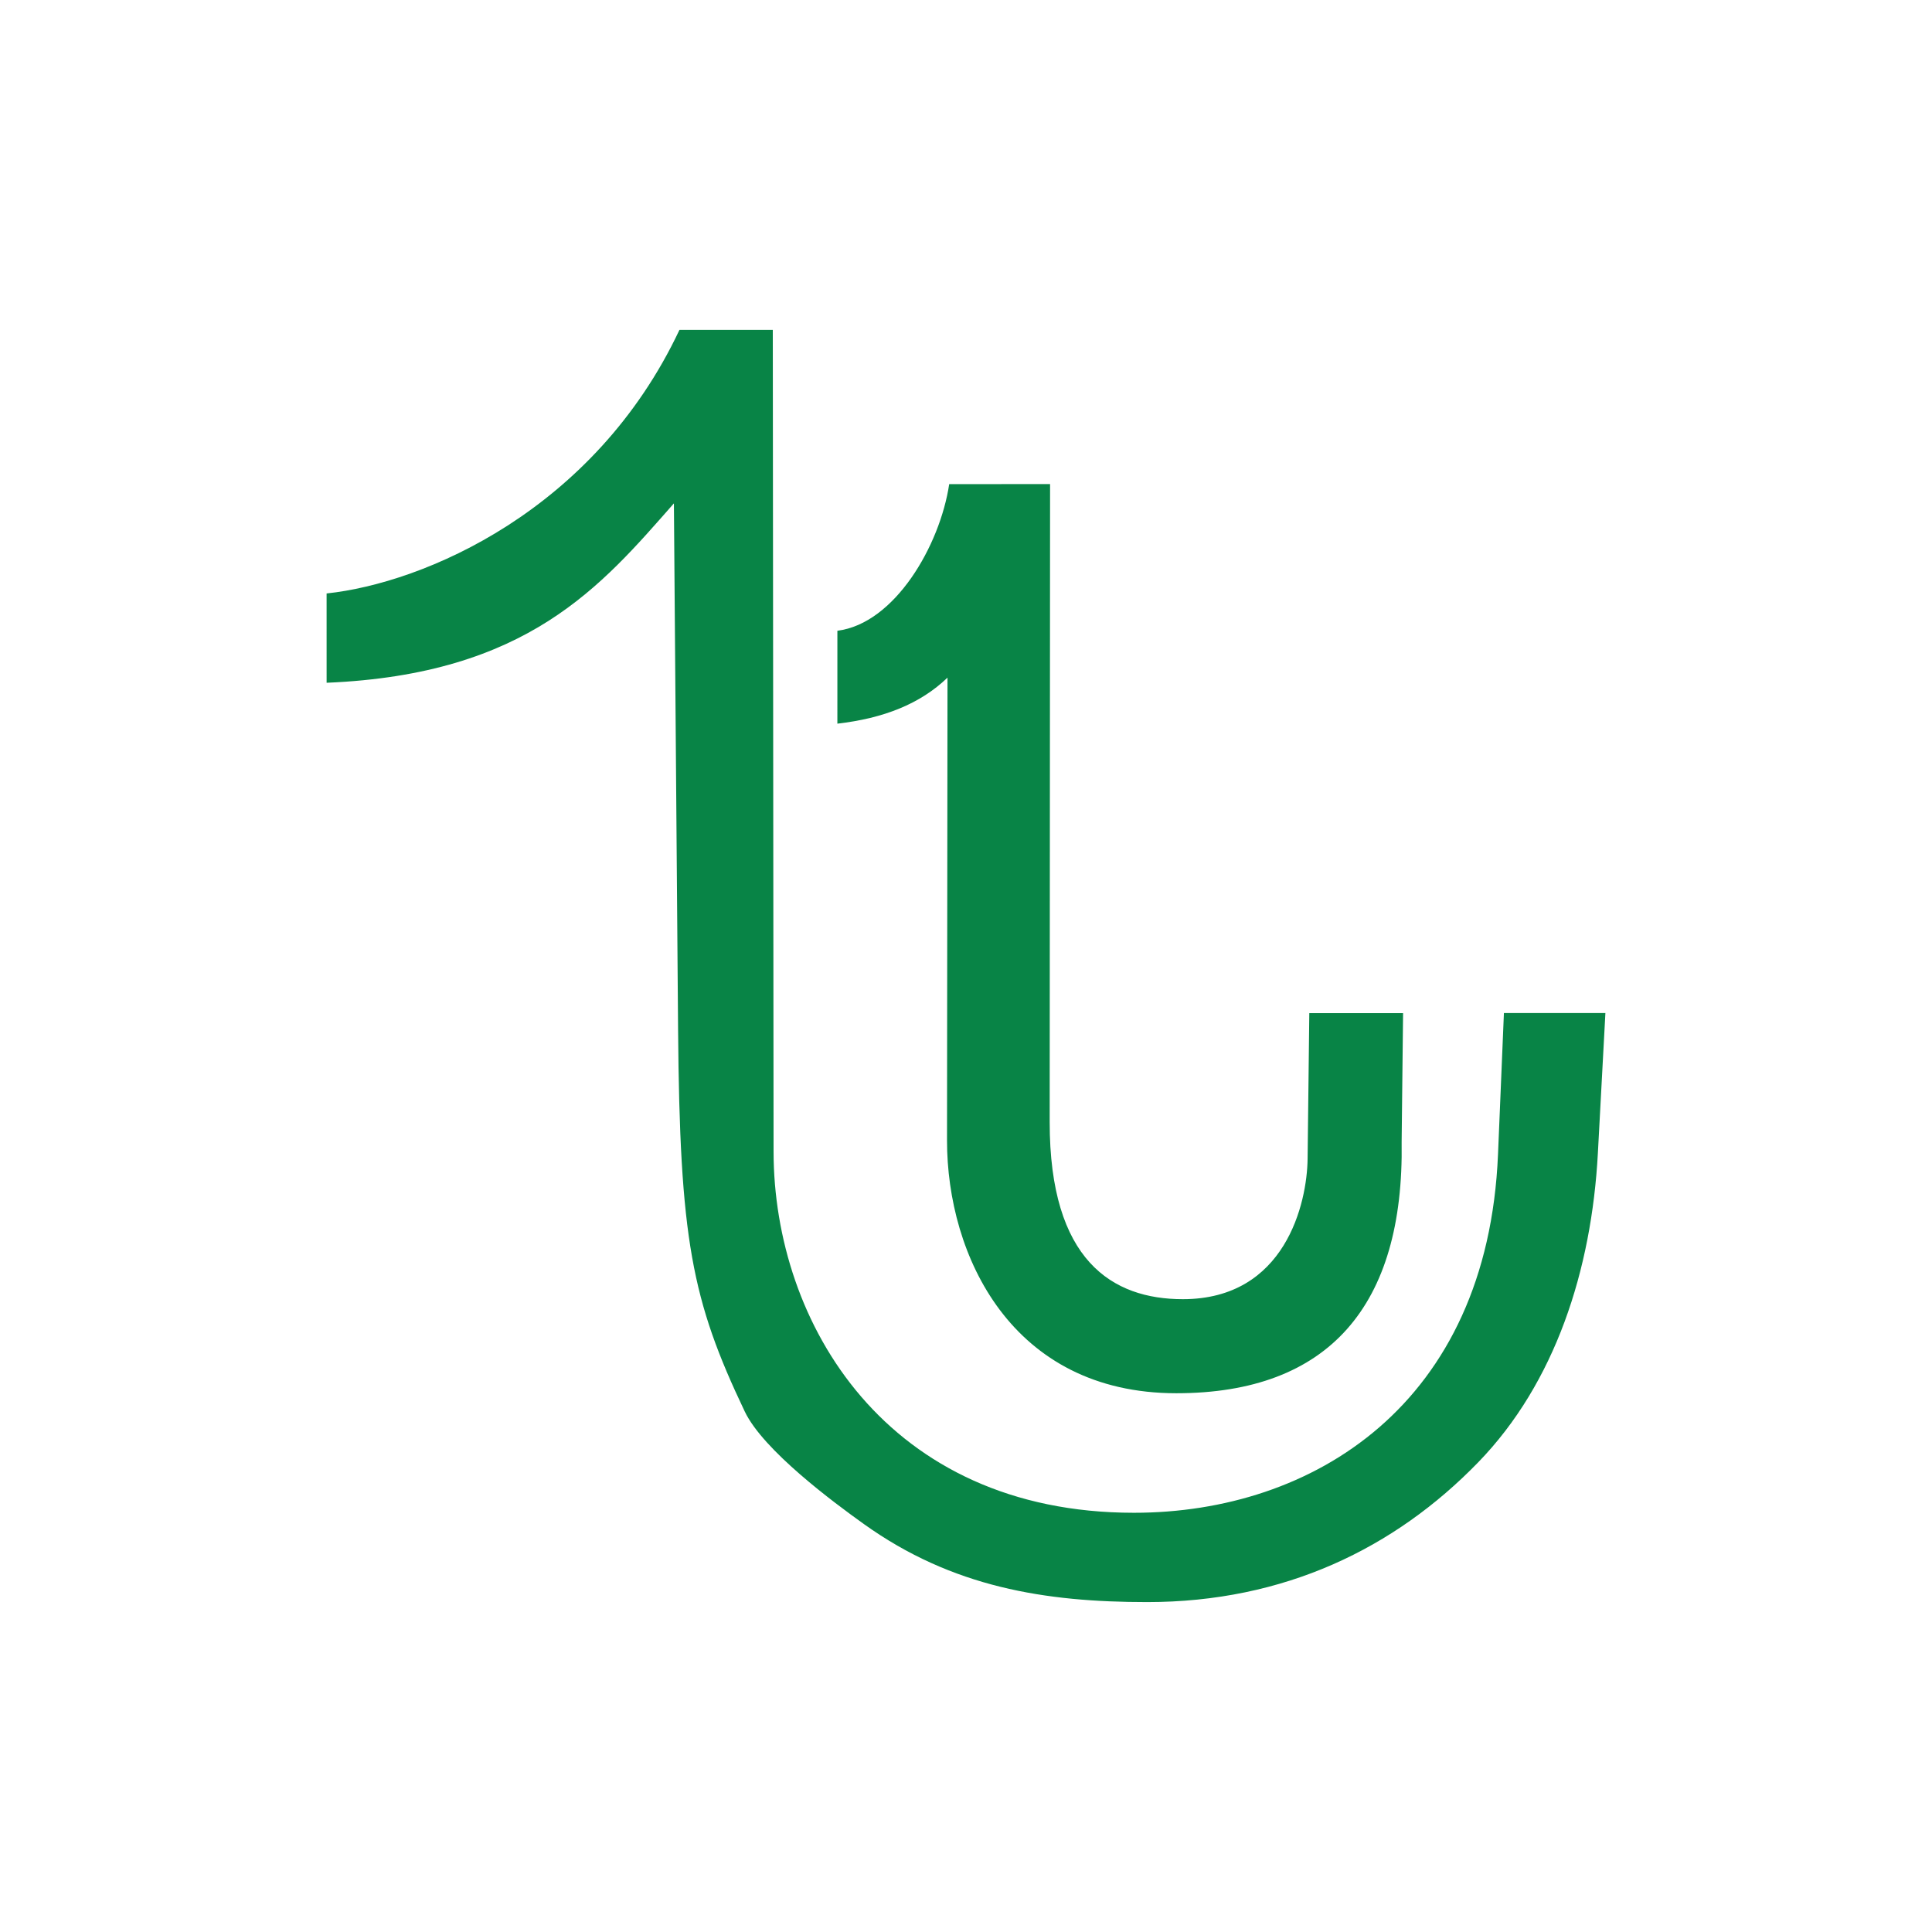
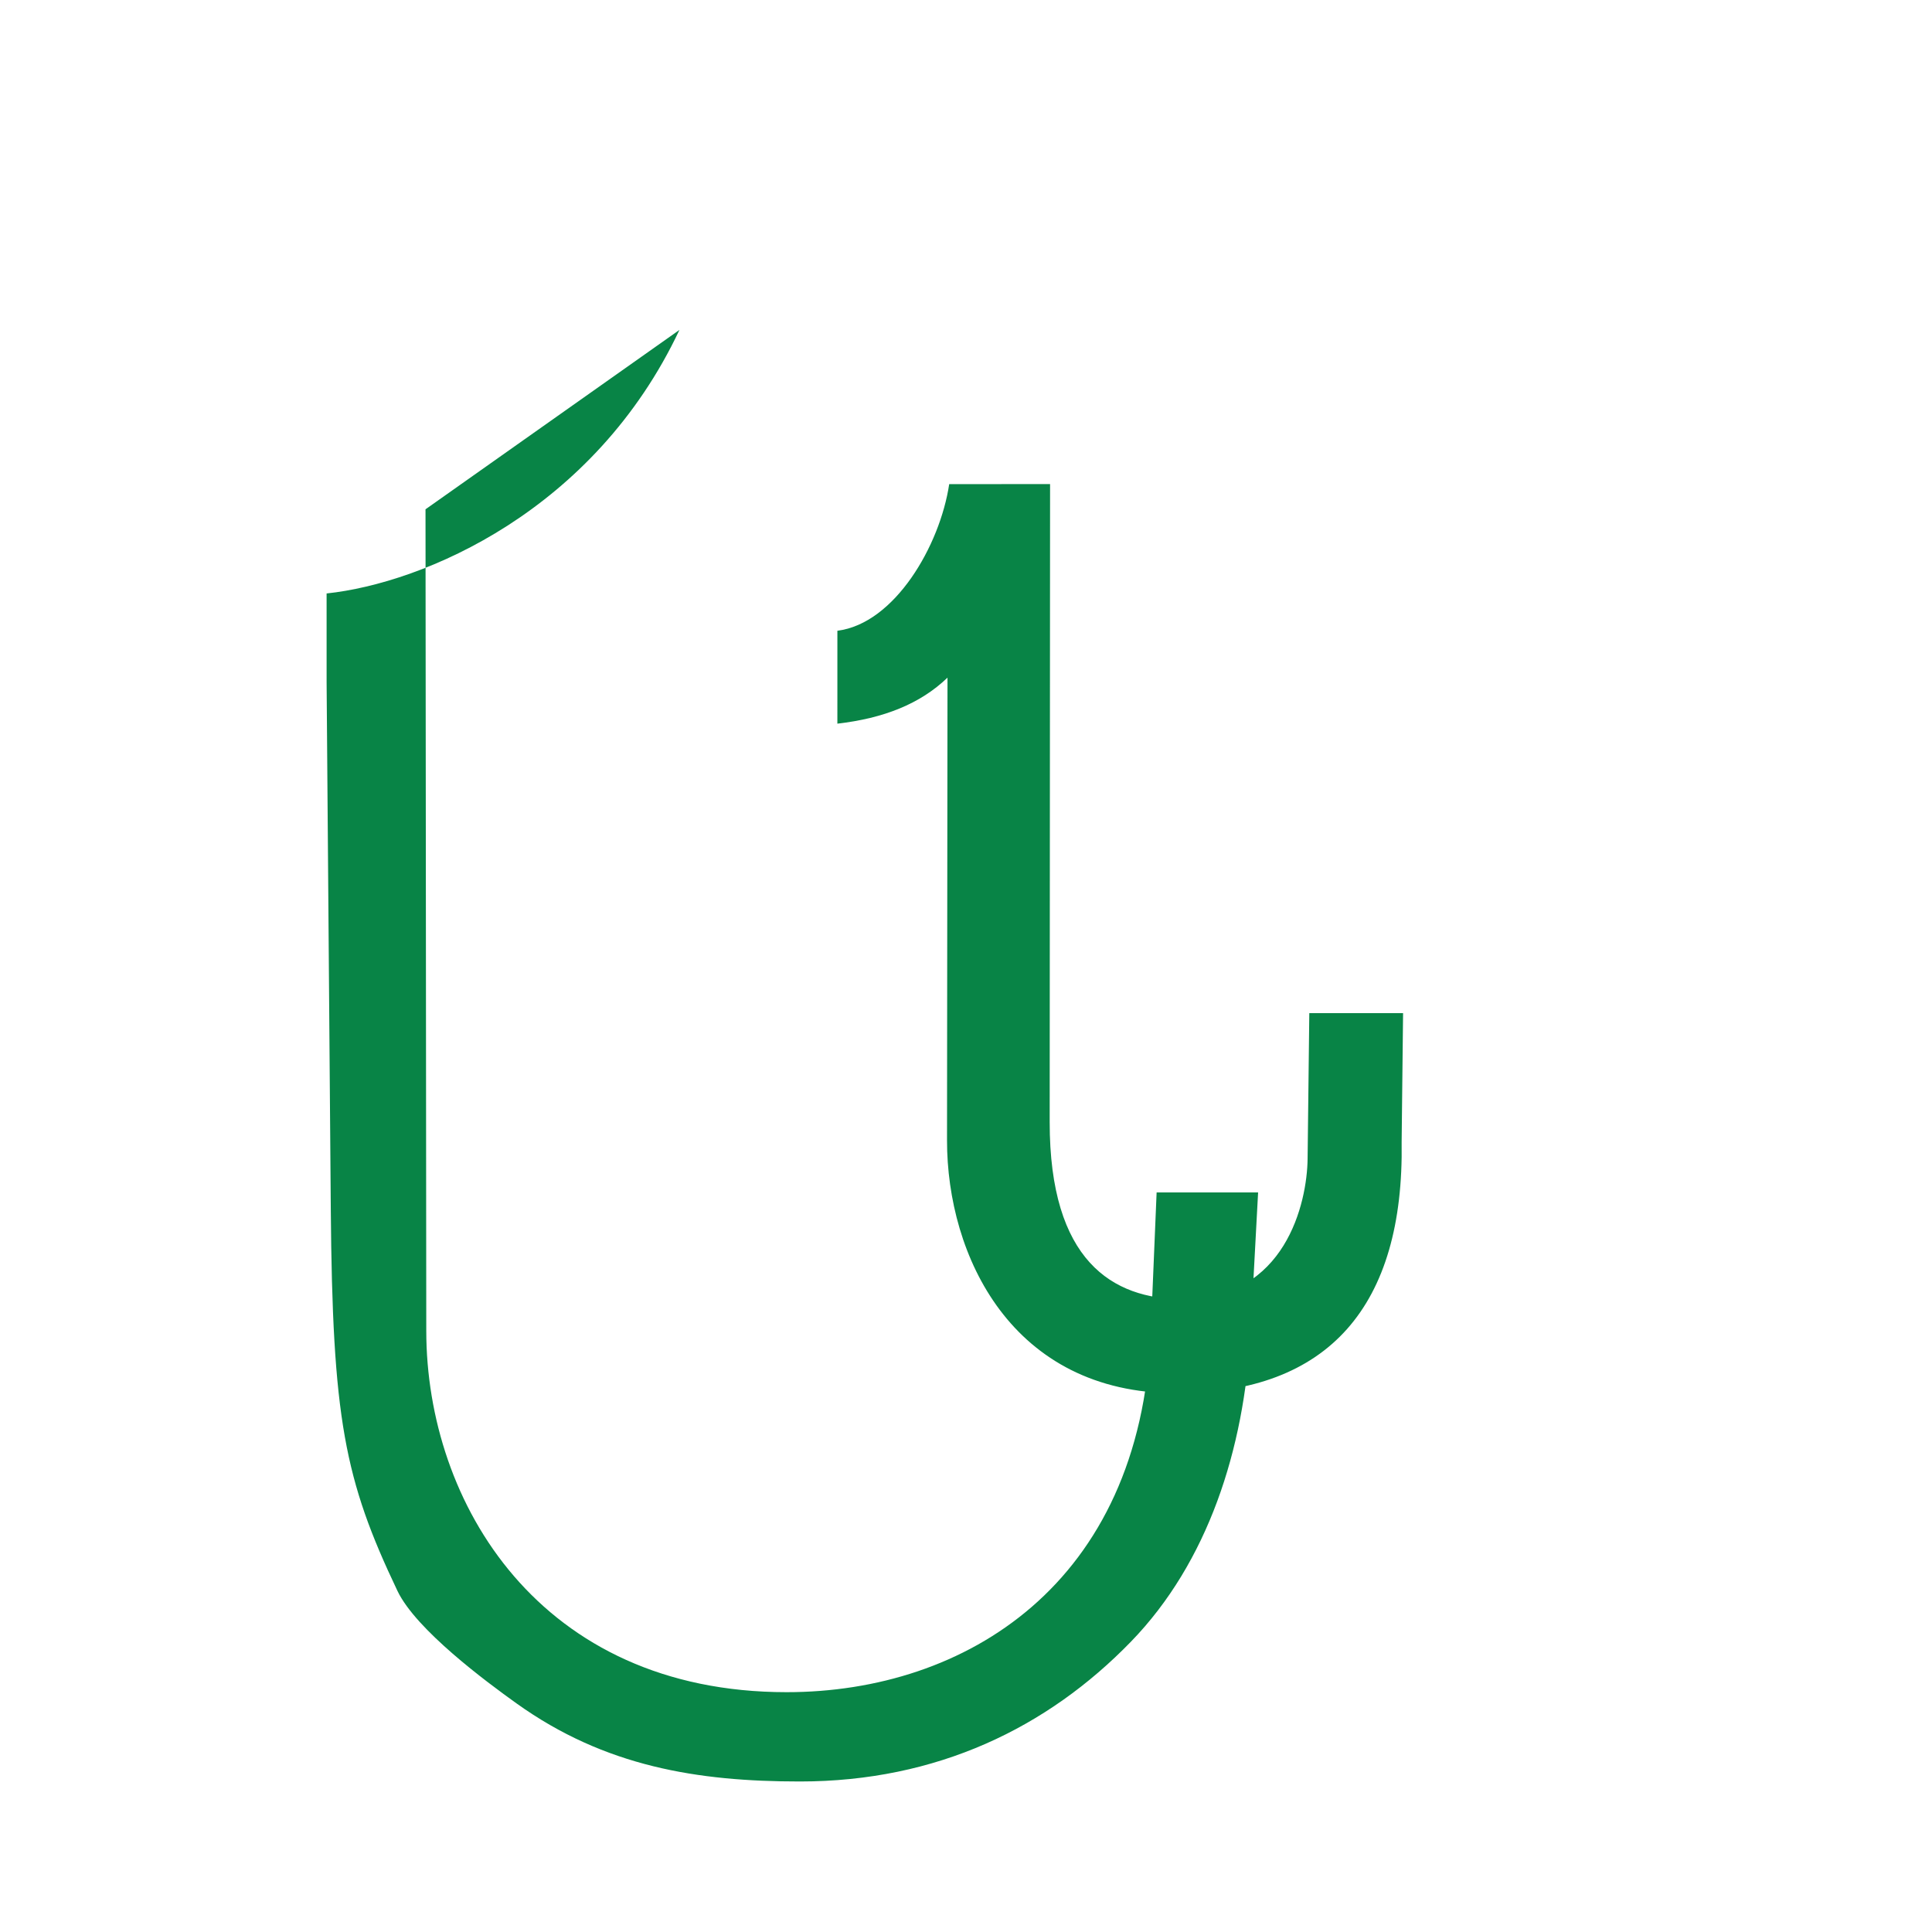
<svg xmlns="http://www.w3.org/2000/svg" xmlns:ns1="http://www.inkscape.org/namespaces/inkscape" xmlns:ns2="http://sodipodi.sourceforge.net/DTD/sodipodi-0.dtd" width="300" height="300" viewBox="0 0 300 300" version="1.1" id="svg8" ns1:version="0.92.2 (5c3e80d, 2017-08-06)" ns2:docname="Virist.svg" ns1:export-filename="C:\Users\irock\Desktop\Stuff\Images\Homestuck\ezodiac\06 Jade\Prospit\Virist.png" ns1:export-xdpi="320" ns1:export-ydpi="320">
  <title id="title11089">Virist</title>
  <defs id="defs2" />
  <ns2:namedview id="base" pagecolor="#ffffff" bordercolor="#666666" borderopacity="1.0" ns1:pageopacity="0.0" ns1:pageshadow="2" ns1:zoom="1.979899" ns1:cx="177.1314" ns1:cy="168.42694" ns1:document-units="px" ns1:current-layer="layer1" showgrid="false" showguides="false" units="px" ns1:pagecheckerboard="true" ns1:showpageshadow="false" />
  <g ns1:label="Layer 1" ns1:groupmode="layer" id="layer1" transform="translate(915.714,-227.625)">
-     <path style="fill:#088446;fill-opacity:1;stroke:none;stroke-width:1px;stroke-linecap:butt;stroke-linejoin:miter;stroke-opacity:1" d="m -810.209,278.853 c -13.233,28.084 -39.693,39.326 -54.791,40.924 l 0.002,13.867 c 31.269,-1.299 42.646,-15.04 53.928,-27.857 l 0.648,81.648 c 0.259,32.611 2.101,42.042 10.35,59.361 2.877,6.04 13.829,14.138 18.488,17.473 13.742,9.837 28.156,12.127 44.006,12.127 21.292,0 38.453,-8.358 51.404,-21.709 11.946,-12.315 17.604,-29.85 18.578,-48.002 l 1.168,-21.76 h -15.758 l -0.918,21.957 c -1.625,38.829 -28.732,55.646 -56.539,55.646 -38.342,0 -55.926,-29.389 -55.951,-56.076 l -0.119,-127.6 z m 41.887,23.945 c -1.438,9.567 -8.463,21.651 -17.363,22.771 l -0.002,14.426 c 7.185,-0.831 12.854,-3.063 17.1,-7.145 l -0.074,71.855 c -0.018,17.889 10.04,39.262 35.607,39.262 23.649,0 35.39,-13.581 34.986,-39.043 l 0.223,-19.979 -14.562,0.002 -0.264,22.617 c -0.08,6.844 -3.429,21.797 -19.373,21.797 -10.929,0 -20.689,-5.974 -20.676,-27.5 l 0.061,-99.064 z" id="path11082" ns1:connector-curvature="0" />
+     <path style="fill:#088446;fill-opacity:1;stroke:none;stroke-width:1px;stroke-linecap:butt;stroke-linejoin:miter;stroke-opacity:1" d="m -810.209,278.853 c -13.233,28.084 -39.693,39.326 -54.791,40.924 l 0.002,13.867 l 0.648,81.648 c 0.259,32.611 2.101,42.042 10.35,59.361 2.877,6.04 13.829,14.138 18.488,17.473 13.742,9.837 28.156,12.127 44.006,12.127 21.292,0 38.453,-8.358 51.404,-21.709 11.946,-12.315 17.604,-29.85 18.578,-48.002 l 1.168,-21.76 h -15.758 l -0.918,21.957 c -1.625,38.829 -28.732,55.646 -56.539,55.646 -38.342,0 -55.926,-29.389 -55.951,-56.076 l -0.119,-127.6 z m 41.887,23.945 c -1.438,9.567 -8.463,21.651 -17.363,22.771 l -0.002,14.426 c 7.185,-0.831 12.854,-3.063 17.1,-7.145 l -0.074,71.855 c -0.018,17.889 10.04,39.262 35.607,39.262 23.649,0 35.39,-13.581 34.986,-39.043 l 0.223,-19.979 -14.562,0.002 -0.264,22.617 c -0.08,6.844 -3.429,21.797 -19.373,21.797 -10.929,0 -20.689,-5.974 -20.676,-27.5 l 0.061,-99.064 z" id="path11082" ns1:connector-curvature="0" />
  </g>
</svg>